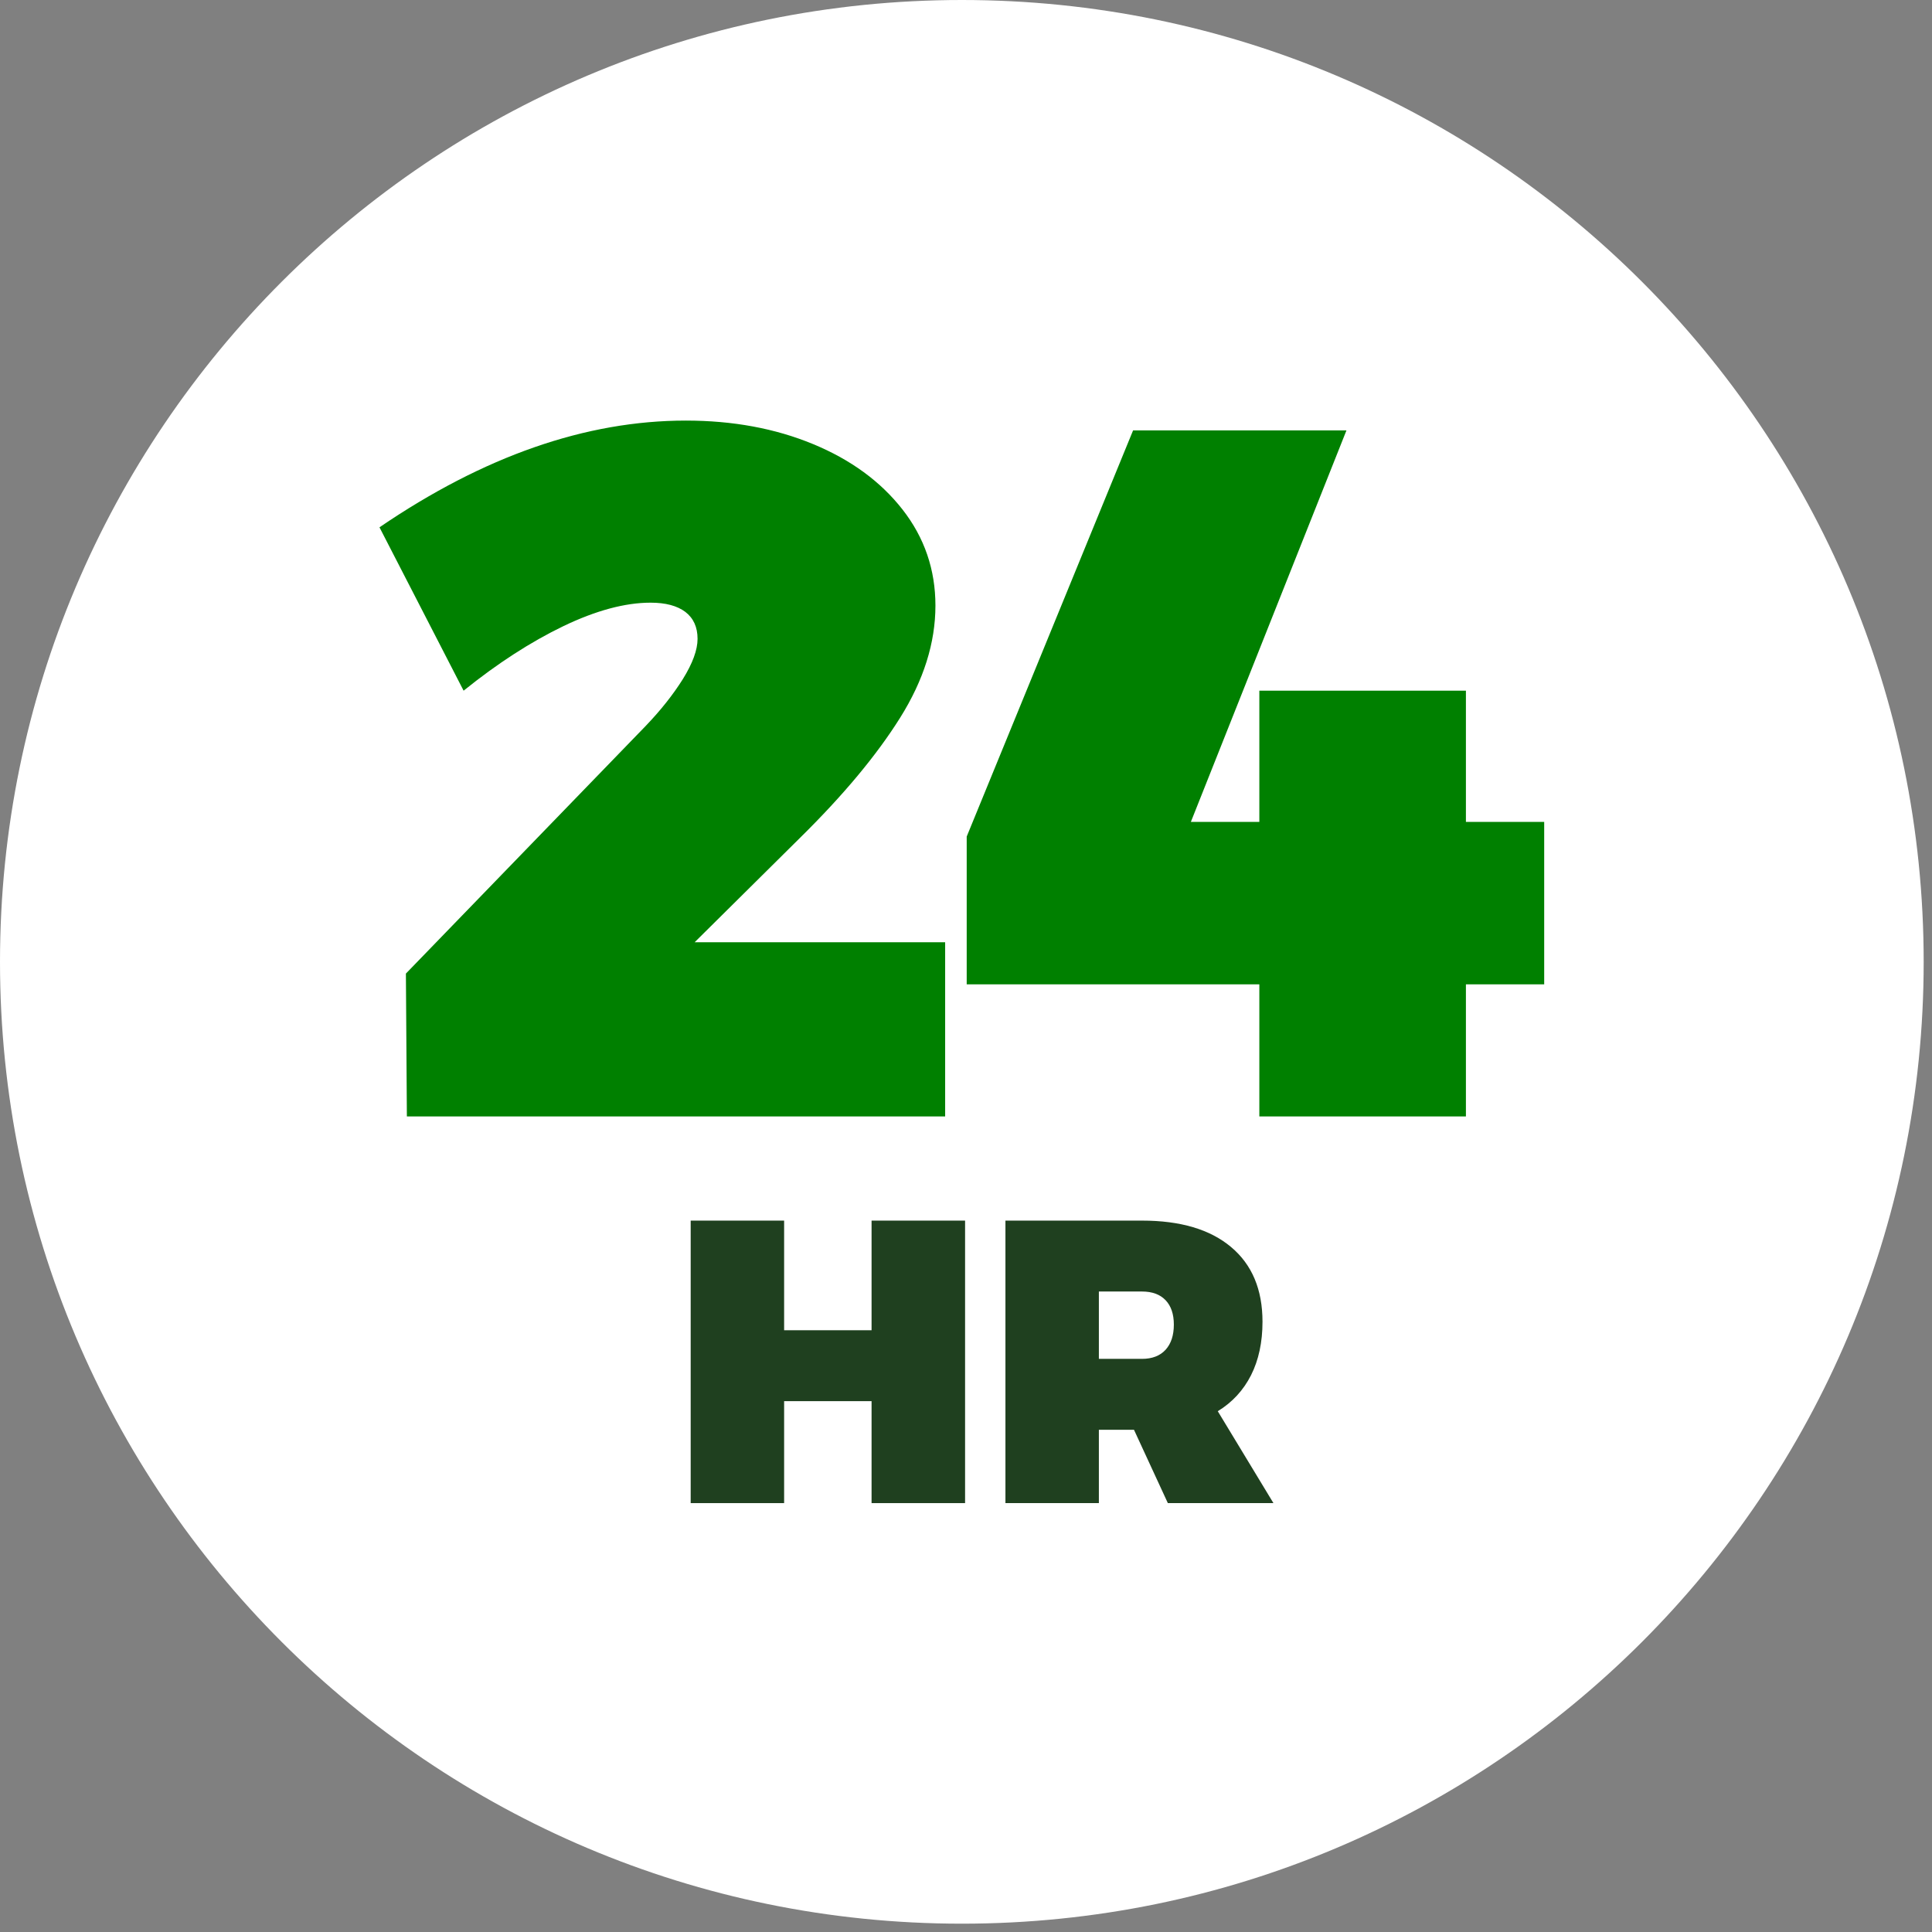
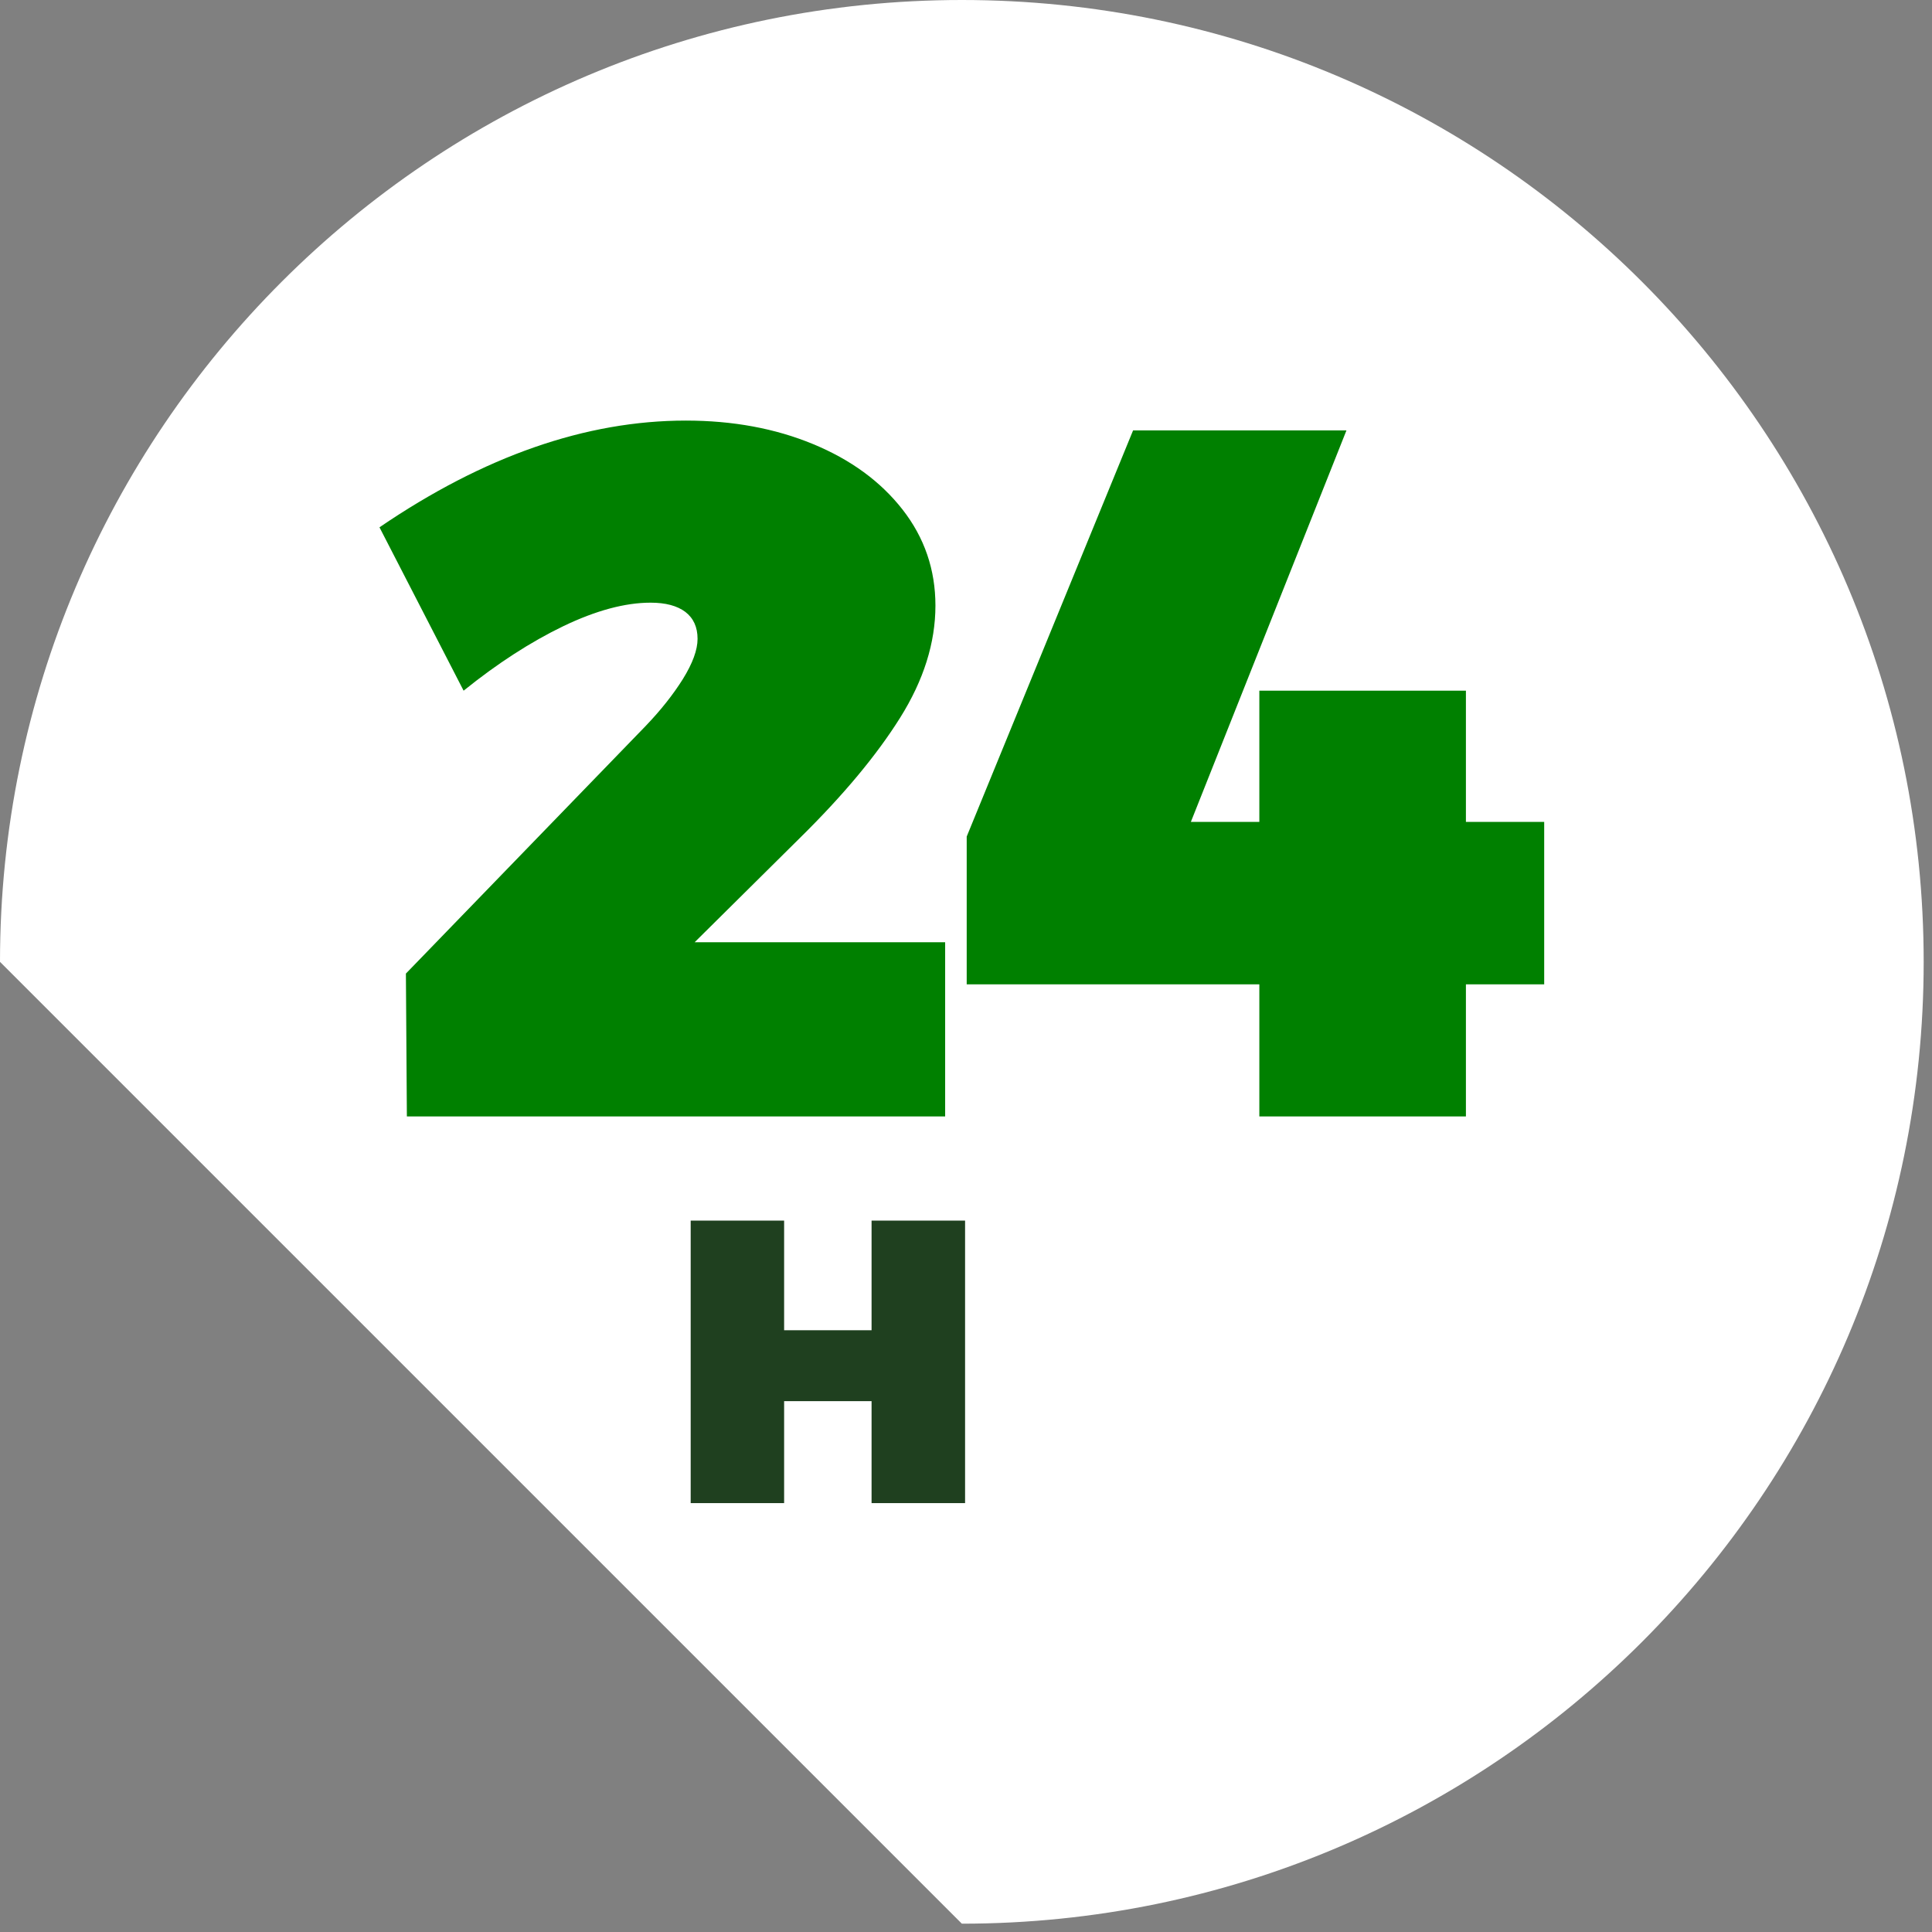
<svg xmlns="http://www.w3.org/2000/svg" width="107" height="107" viewBox="0 0 107 107" fill="none">
  <rect x="0" y="0" width="107" height="107" fill="#808080" stroke="none" />
  <g id="a" clip-path="url(#clip0_10_2213)">
-     <path id="Vector" d="M53.27 106.539C82.69 106.539 106.539 82.69 106.539 53.27C106.539 23.85 82.69 0 53.27 0C23.85 0 0 23.85 0 53.27C0 82.69 23.85 106.539 53.27 106.539Z" fill="white" />
+     <path id="Vector" d="M53.27 106.539C82.69 106.539 106.539 82.69 106.539 53.27C106.539 23.85 82.69 0 53.27 0C23.85 0 0 23.85 0 53.27Z" fill="white" />
    <g id="Group">
      <path id="Vector_2" d="M52.345 52.184V61.833H22.534L22.48 53.92L35.761 40.204C36.591 39.338 37.278 38.472 37.821 37.606C38.36 36.735 38.633 35.994 38.633 35.38C38.633 34.729 38.405 34.235 37.956 33.889C37.502 33.548 36.861 33.378 36.03 33.378C34.621 33.378 33.014 33.809 31.206 34.675C29.401 35.546 27.556 36.735 25.676 38.252L21.017 29.204C26.798 25.263 32.453 23.293 37.983 23.293C40.586 23.293 42.933 23.728 45.029 24.594C47.125 25.46 48.777 26.672 49.989 28.225C51.201 29.778 51.807 31.551 51.807 33.539C51.807 35.599 51.156 37.669 49.854 39.747C48.553 41.825 46.708 44.037 44.325 46.385L38.472 52.184L52.345 52.184Z" fill="#008000" />
      <path id="Vector_3" d="M85.522 45.519V54.517H81.187V61.833H69.746V54.517H53.539V46.331L62.754 23.836H74.571L65.954 45.519H69.746V38.252H81.187V45.519L85.522 45.519Z" fill="#008000" />
      <path id="Vector_4" d="M38.252 67.601H43.427V73.673H48.27V67.601H53.449V83.247H48.27V77.6H43.427V83.247H38.252V67.601Z" fill="#1F401F" />
-       <path id="Vector_5" d="M64.679 83.247L62.803 79.185H60.859V83.247H55.684V67.601H63.247C65.379 67.601 67.022 68.09 68.18 69.064C69.342 70.038 69.921 71.416 69.921 73.202C69.921 74.333 69.71 75.32 69.288 76.16C68.862 76.999 68.247 77.668 67.444 78.157L70.527 83.247H64.679ZM60.859 75.258H63.247C63.813 75.258 64.248 75.087 64.553 74.755C64.858 74.418 65.011 73.956 65.011 73.359C65.011 72.78 64.858 72.327 64.553 72.008C64.248 71.689 63.813 71.528 63.247 71.528H60.859V75.258Z" fill="#1F401F" />
    </g>
  </g>
  <defs>
    <clipPath id="clip0_10_2213">
      <rect width="106.54" height="106.539" fill="white" />
    </clipPath>
  </defs>
</svg>